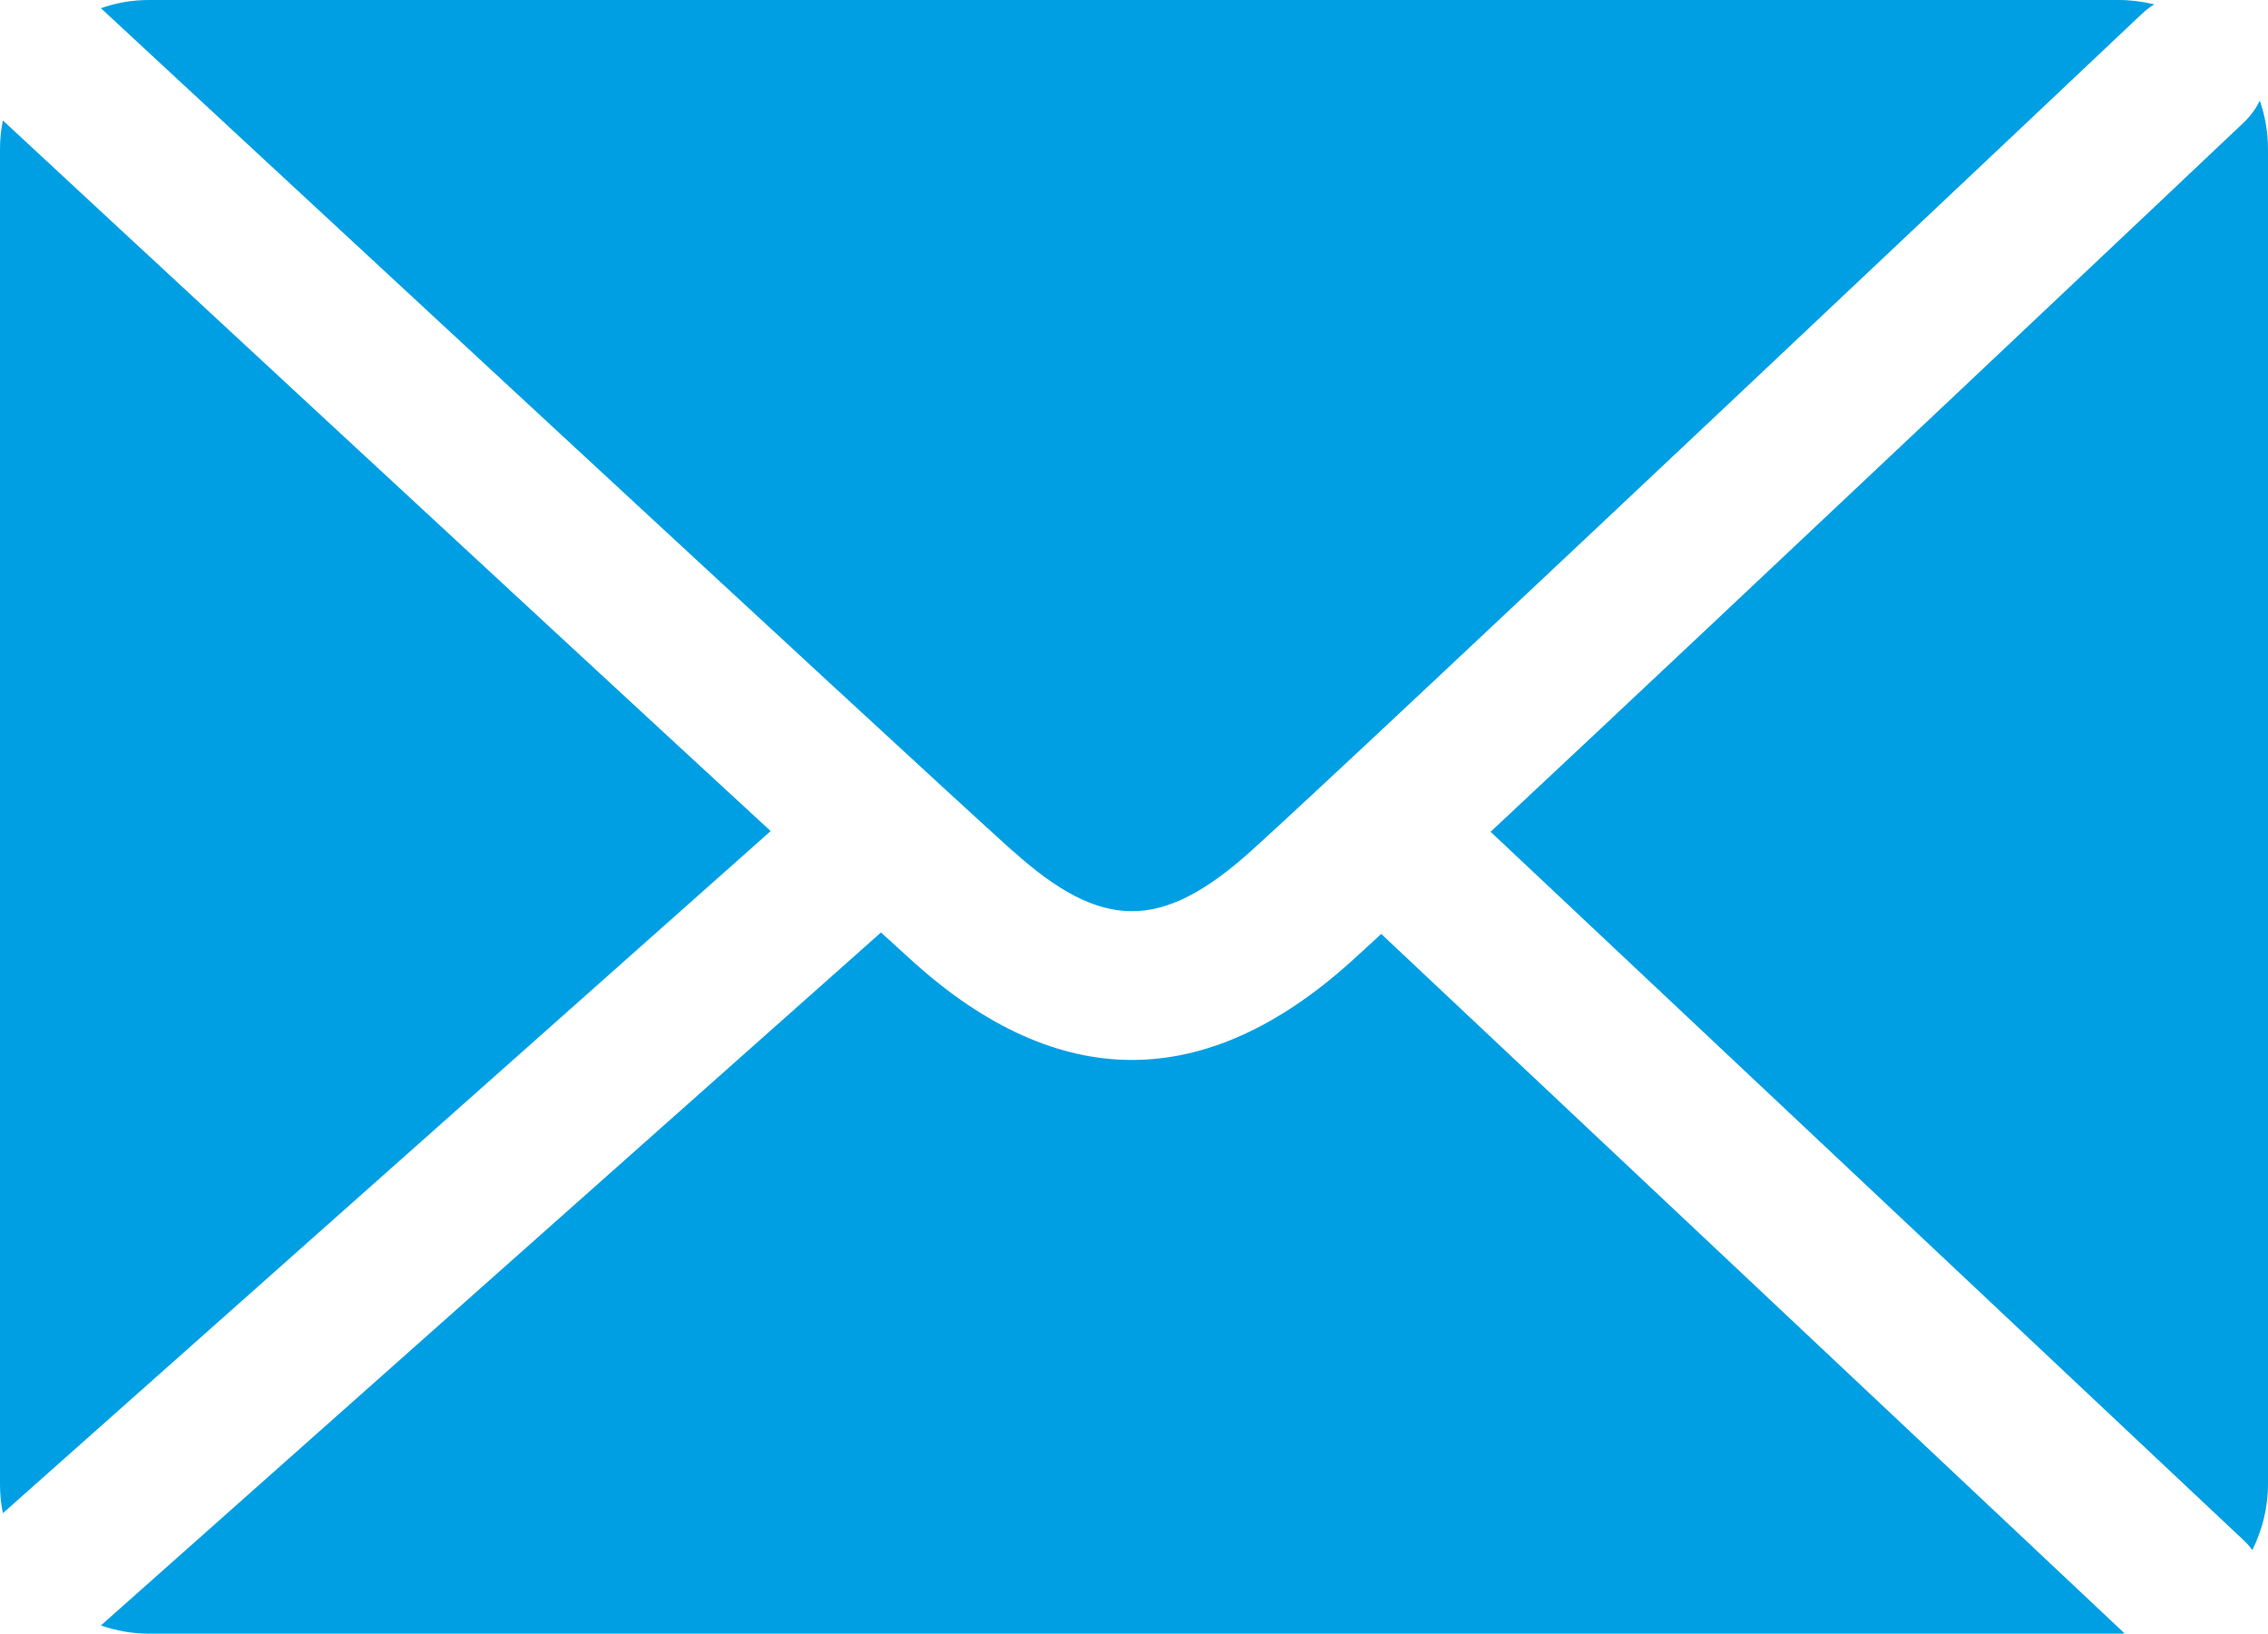
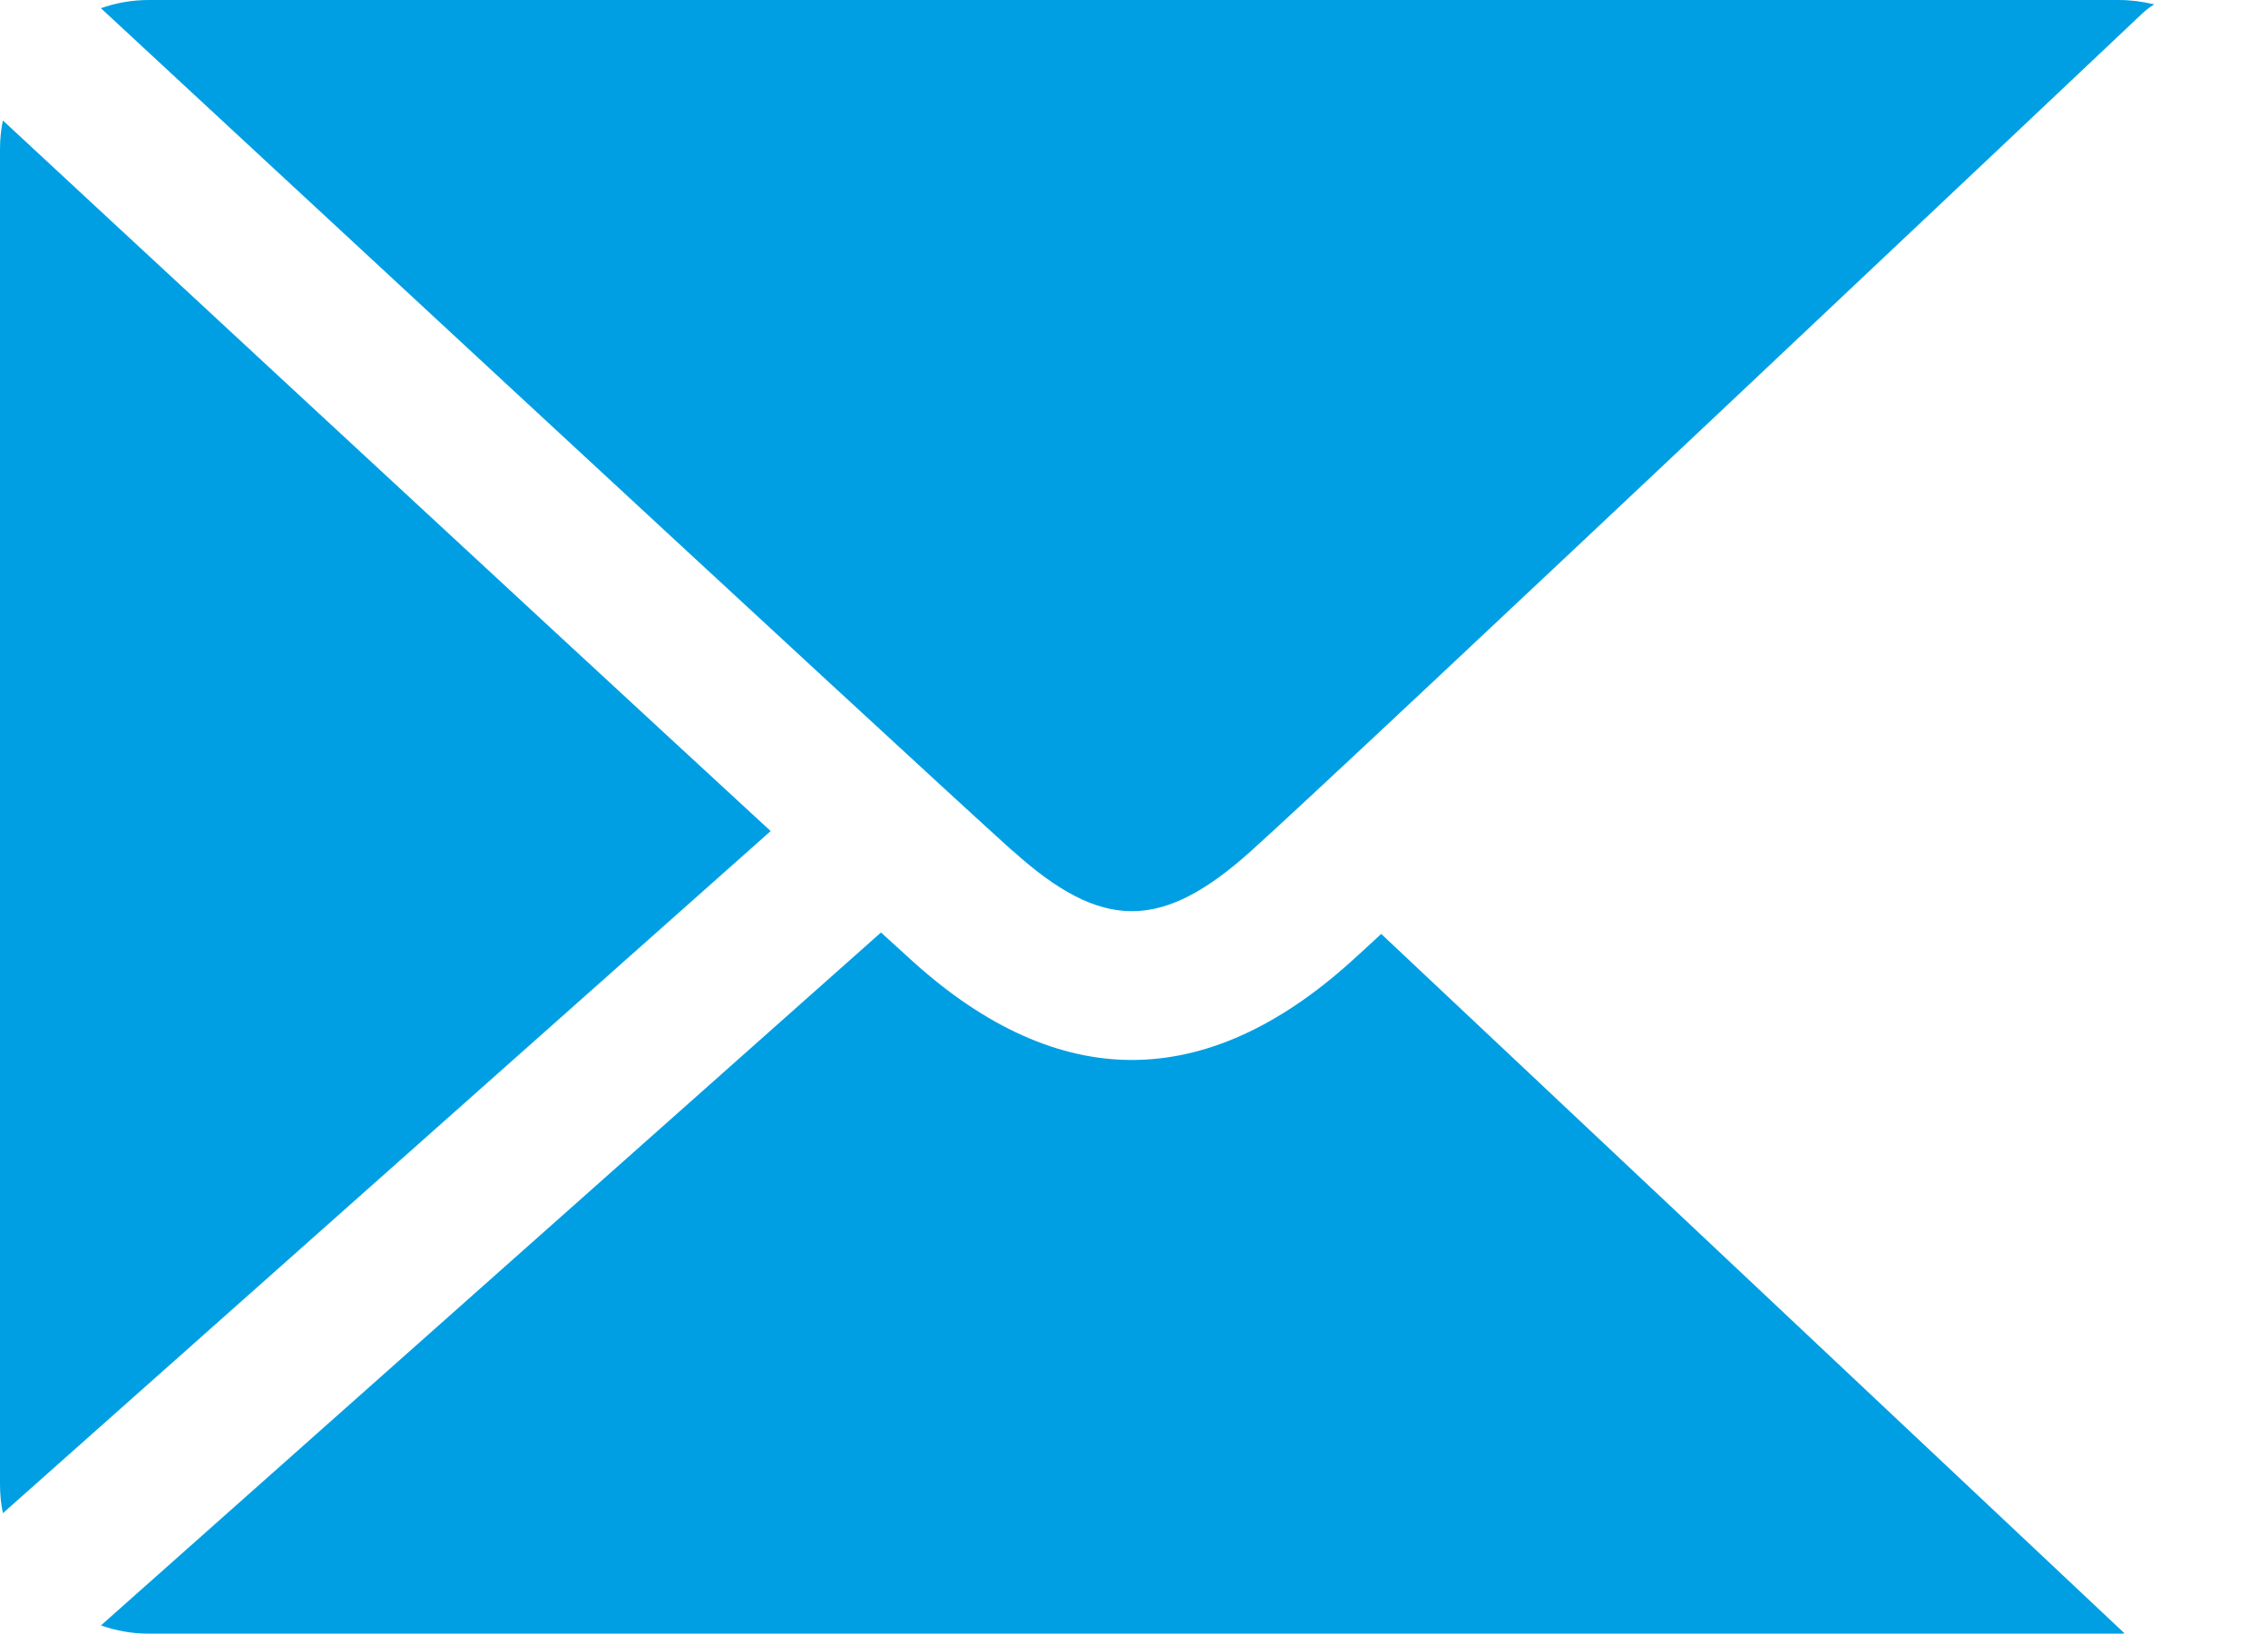
<svg xmlns="http://www.w3.org/2000/svg" id="Calque_2" data-name="Calque 2" viewBox="0 0 93.94 67.66">
  <defs>
    <style>
      .cls-1 {
        fill: #009fe3;
        stroke-width: 0px;
      }
    </style>
  </defs>
  <g id="Calque_1-2" data-name="Calque 1">
    <g>
-       <path class="cls-1" d="M93.6,4.17c-.16.32-.37.62-.64.88-1.05,1-20.81,19.67-31.22,29.4l31.21,29.36c.13.12.24.25.34.39.41-.83.65-1.75.65-2.73V6.17c0-.7-.12-1.37-.34-2Z" />
      <path class="cls-1" d="M.12,4.99c-.08.38-.12.78-.12,1.18v55.31c0,.41.04.8.12,1.19l31.8-28.25C21.5,24.82,2.12,6.85.12,4.99Z" />
      <path class="cls-1" d="M41.95,35.24c3.68,3.32,6.16,3.33,9.84.03C55.95,31.54,88.39.88,88.72.57c.16-.15.33-.28.51-.39-.47-.11-.96-.18-1.46-.18H6.17c-.7,0-1.37.12-1.99.34,1.07.99,32.77,30.4,37.76,34.9Z" />
      <path class="cls-1" d="M57.21,38.68c-.55.51-1,.92-1.3,1.19-3,2.69-6.02,4.03-9.03,4.03s-6.06-1.36-9.07-4.08c-.33-.3-.78-.71-1.32-1.2L4.18,67.32c.63.22,1.29.34,1.99.34h81.59c.08,0,.16,0,.24-.01l-30.79-28.97Z" />
    </g>
  </g>
</svg>